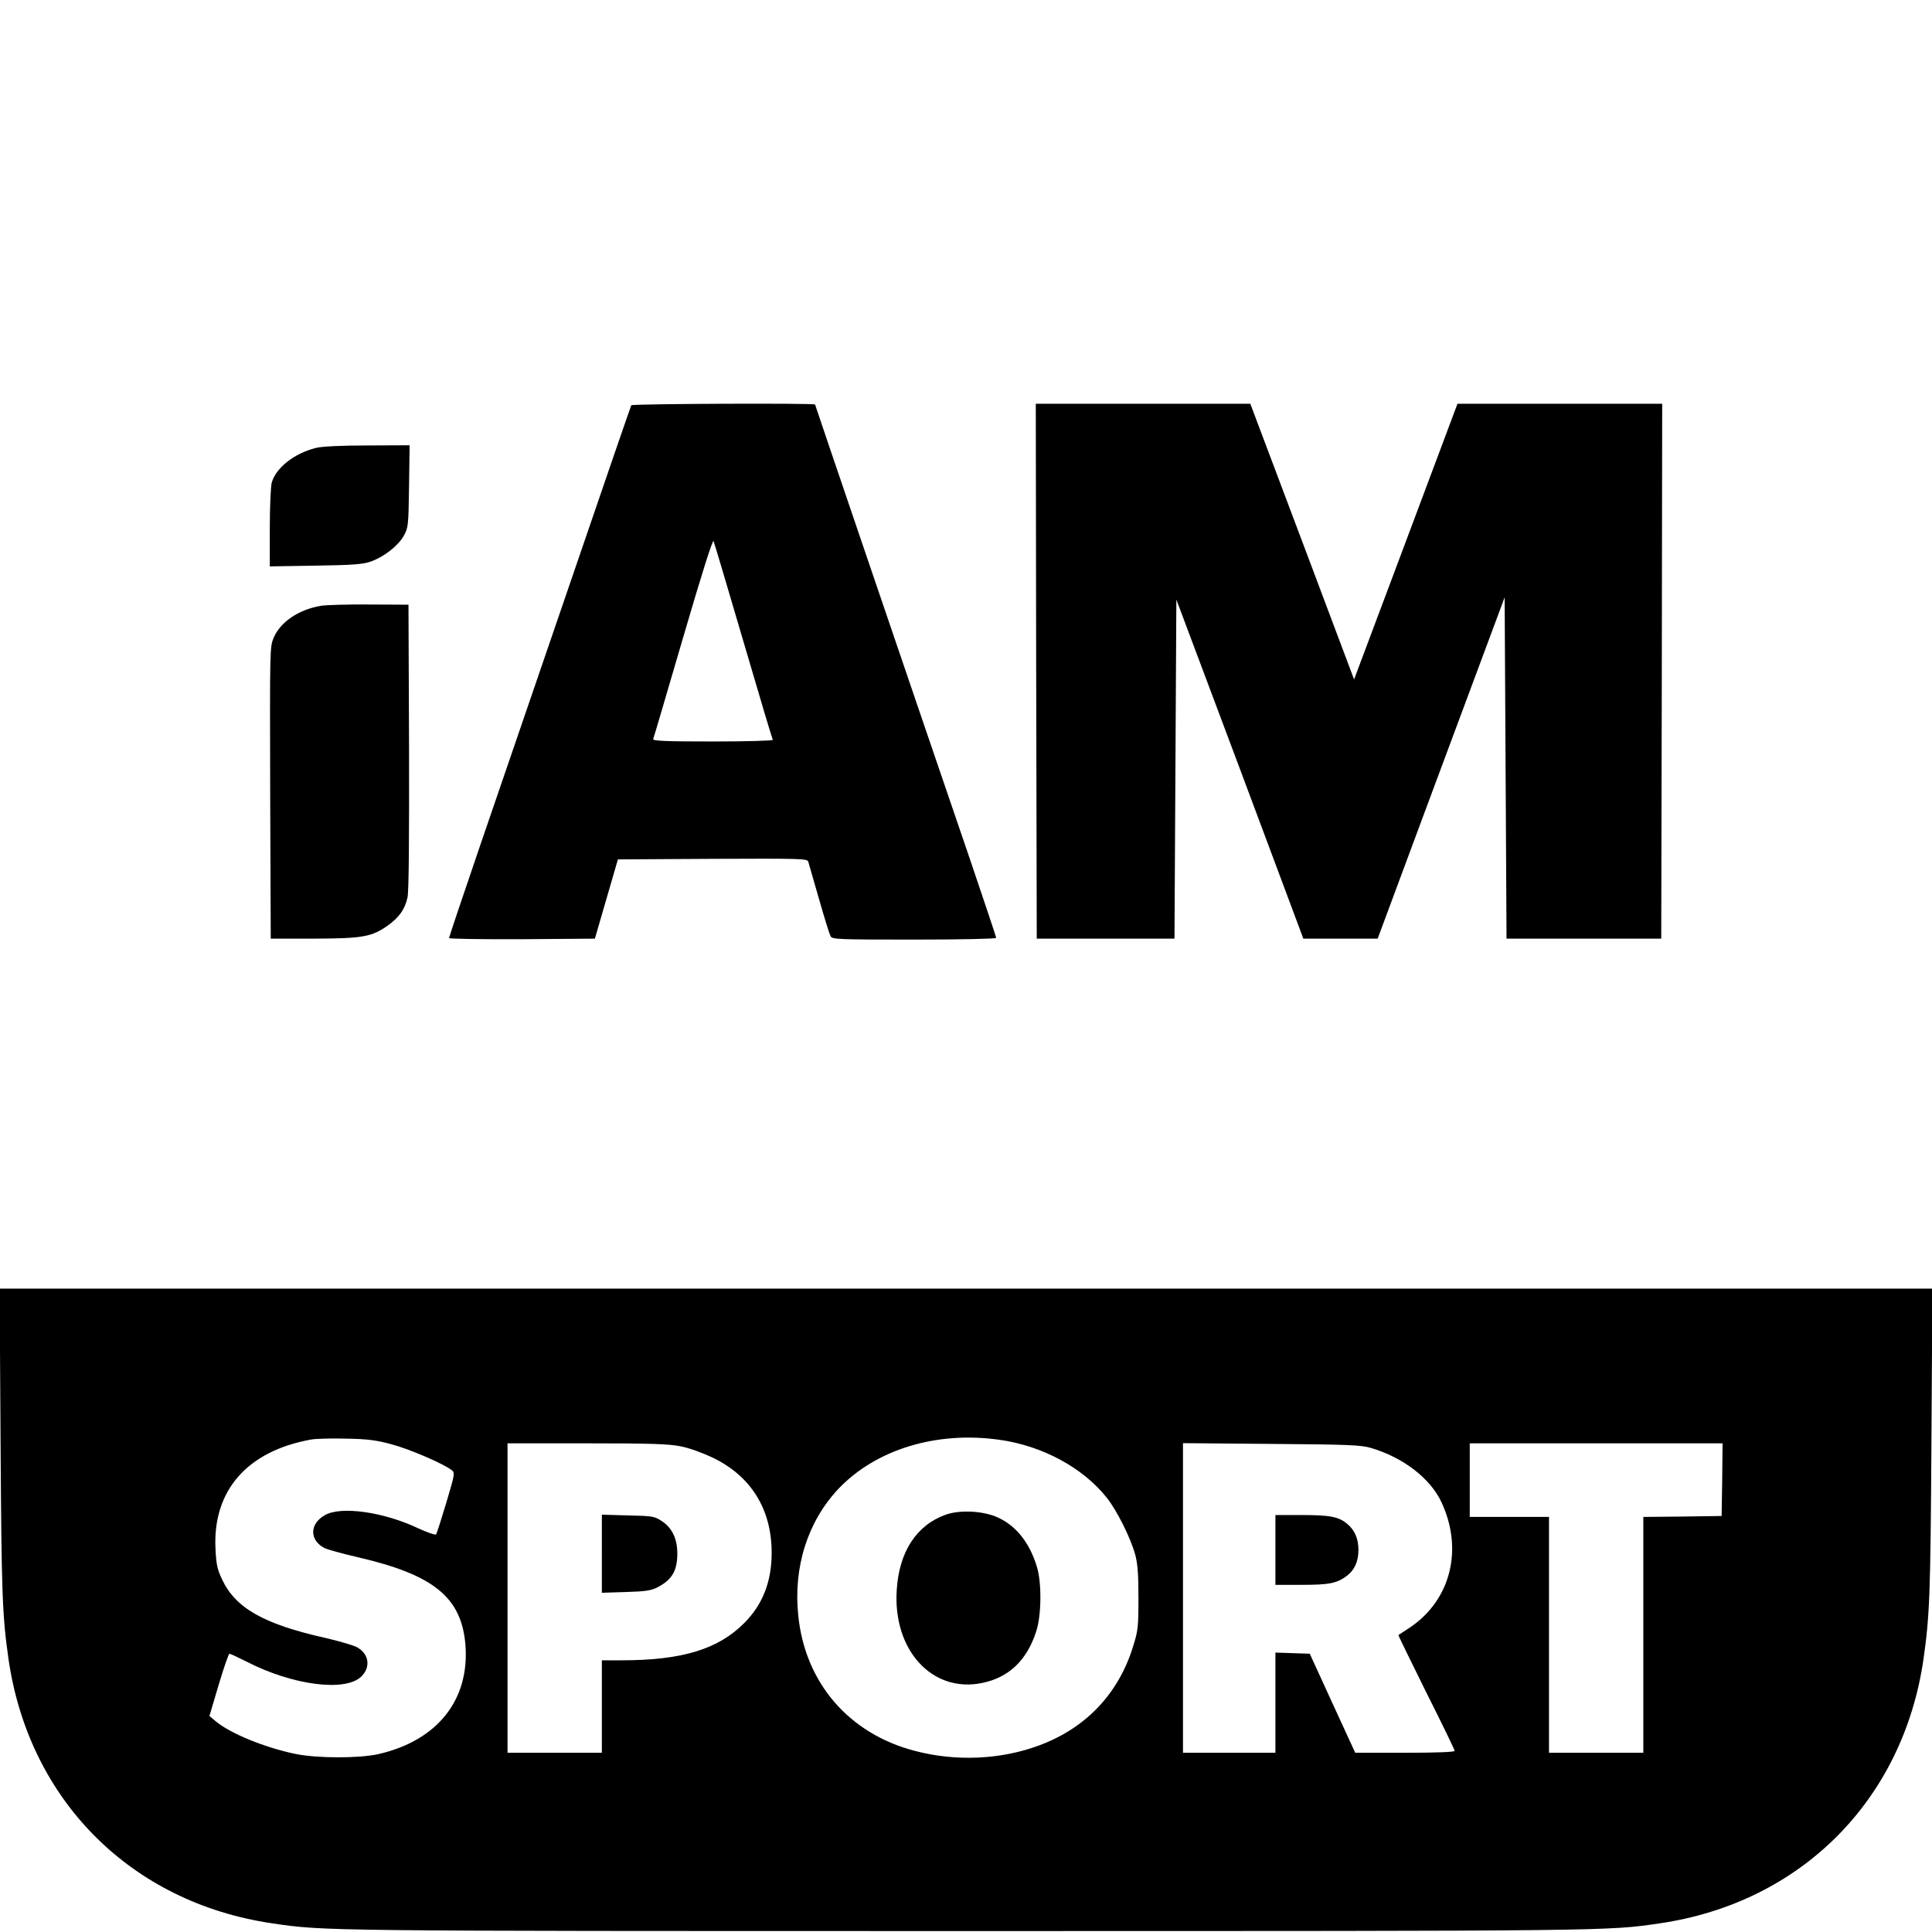
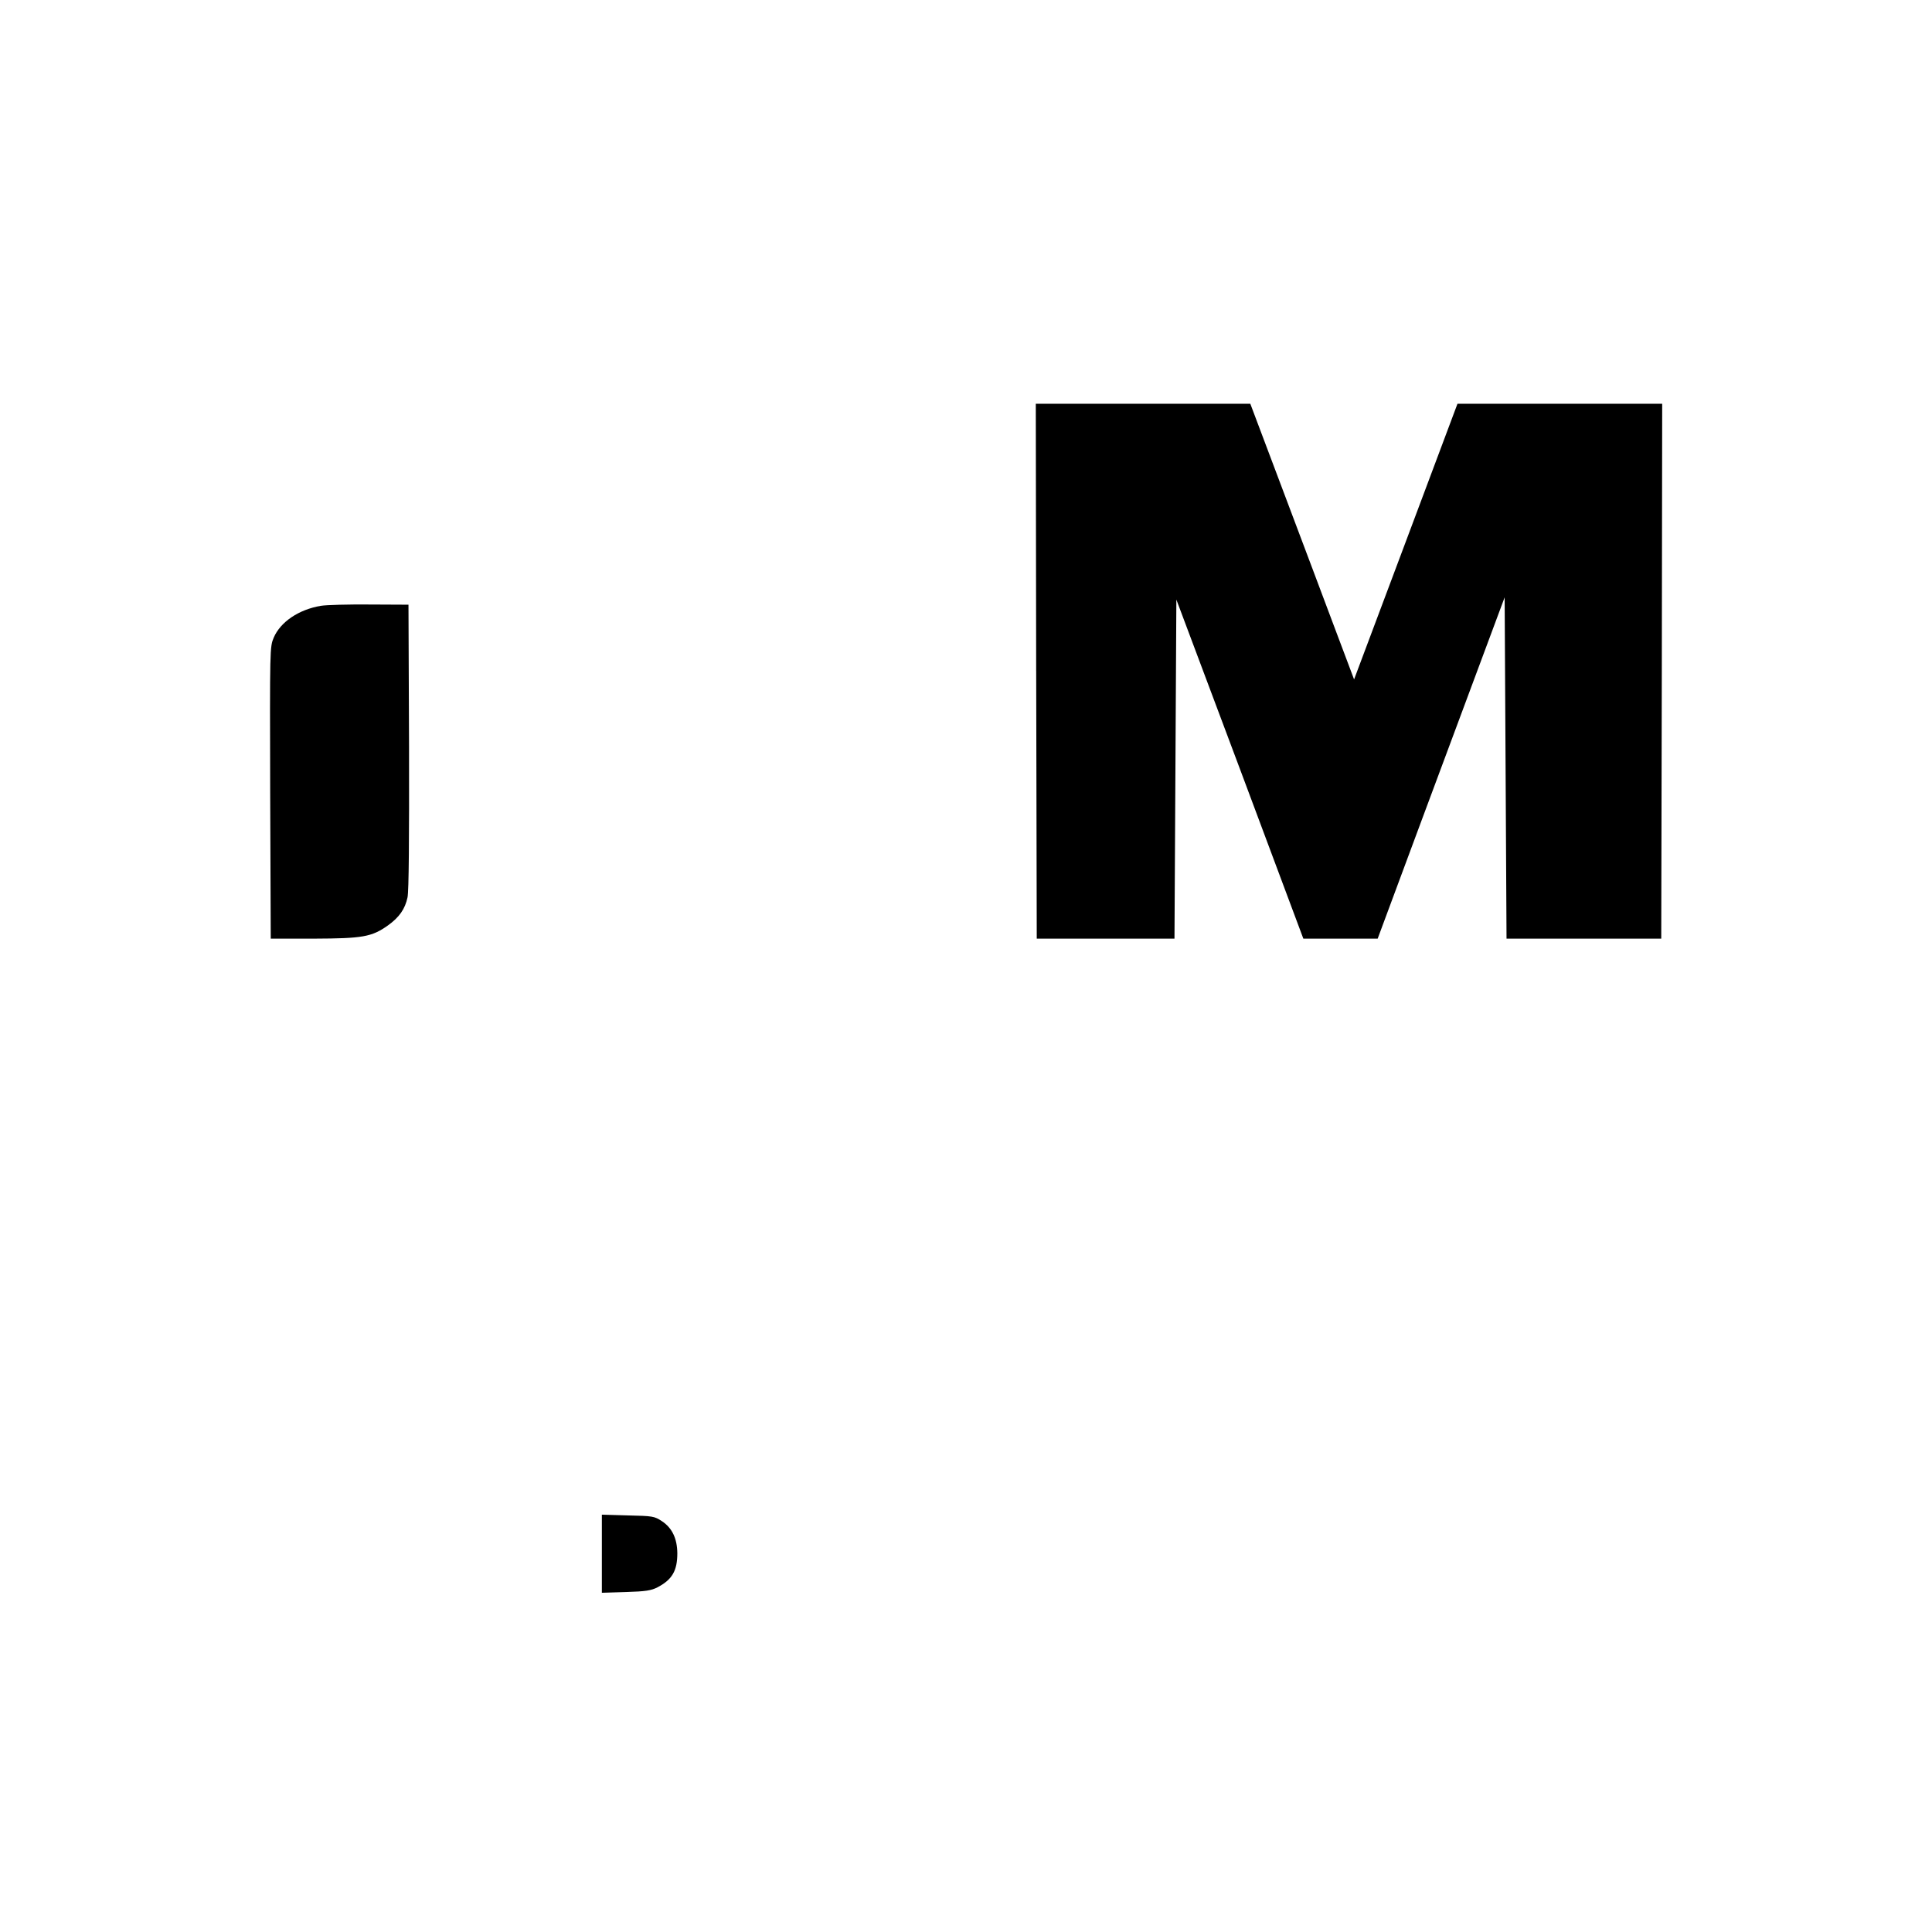
<svg xmlns="http://www.w3.org/2000/svg" version="1.0" width="1024pt" height="1024pt" viewBox="0 0 1024 1024" preserveAspectRatio="xMidYMid meet">
  <g transform="translate(0,1024) scale(0.1,-0.1)" fill="#000000" stroke="none">
-     <path d="M3346 8092 c-3 -5 -145 -418 -316 -918 -171 -500 -388 -1131 -481 -1403 -93 -272 -169 -498 -169 -503 0 -4 174 -7 387 -6 l386 3 61 210 61 210 502 3 c471 2 502 1 507 -15 3 -10 28 -99 57 -198 28 -99 56 -188 61 -197 8 -17 40 -18 443 -18 242 0 435 4 435 9 0 5 -61 186 -134 402 -338 988 -826 2422 -826 2425 0 8 -969 4 -974 -4z m594 -1251 c83 -283 153 -518 156 -522 3 -5 -140 -9 -316 -9 -254 0 -321 3 -318 13 3 6 74 249 159 539 100 343 157 521 161 510 4 -9 75 -248 158 -531z" />
    <path d="M5492 6683 l3 -1418 365 0 365 0 5 899 5 898 337 -898 336 -899 197 0 197 0 234 630 c129 347 281 754 337 905 l102 274 5 -904 5 -905 410 0 410 0 3 1418 2 1417 -542 0 -543 0 -274 -731 -274 -730 -99 263 c-54 145 -178 473 -275 731 l-176 467 -568 0 -569 0 2 -1417z" />
-     <path d="M1675 7866 c-114 -28 -213 -105 -235 -185 -5 -20 -10 -127 -10 -239 l0 -204 243 4 c201 3 251 7 293 22 70 25 144 83 174 136 24 44 25 52 28 263 l3 217 -223 -1 c-138 0 -242 -5 -273 -13z" />
    <path d="M1700 7029 c-117 -20 -213 -85 -249 -168 -21 -50 -21 -53 -19 -823 l3 -773 230 0 c257 1 305 9 391 70 60 43 91 87 104 149 7 34 9 304 8 801 l-3 750 -205 1 c-113 1 -230 -2 -260 -7z" />
-     <path d="M3 2593 c5 -802 9 -914 42 -1146 108 -748 649 -1291 1397 -1401 280 -41 248 -41 3678 -41 3430 0 3398 0 3678 41 748 110 1289 653 1397 1401 33 232 37 344 42 1146 l5 817 -5122 0 -5122 0 5 -817z m2072 -8 c92 -24 274 -102 319 -137 18 -14 17 -20 -29 -174 -26 -87 -50 -162 -54 -167 -4 -4 -47 11 -95 33 -184 87 -408 118 -493 70 -83 -46 -84 -133 -3 -175 16 -8 96 -30 178 -49 402 -93 549 -213 569 -466 22 -291 -150 -506 -461 -577 -102 -23 -324 -23 -441 1 -164 34 -348 110 -423 174 l-32 27 49 165 c27 91 53 165 57 165 5 0 45 -19 89 -41 246 -127 527 -163 611 -79 51 51 39 122 -27 156 -21 10 -96 32 -166 48 -325 73 -475 158 -546 310 -26 55 -31 80 -35 165 -14 307 169 515 506 576 26 5 110 7 187 5 112 -2 160 -8 240 -30z m3221 24 c227 -31 444 -148 570 -307 54 -68 126 -212 151 -302 13 -50 17 -102 17 -230 0 -151 -2 -173 -28 -255 -77 -252 -252 -436 -501 -527 -203 -75 -441 -85 -656 -28 -350 91 -582 361 -618 717 -27 258 50 498 212 671 198 209 519 308 853 261z m-1688 -35 c44 -8 117 -35 170 -60 203 -98 312 -274 312 -504 0 -152 -47 -274 -145 -372 -139 -140 -330 -198 -652 -198 l-103 0 0 -245 0 -245 -250 0 -250 0 0 820 0 820 420 0 c342 0 435 -3 498 -16z m3657 -8 c171 -50 316 -161 375 -288 117 -250 49 -519 -167 -664 -32 -21 -59 -39 -61 -40 -2 -1 65 -137 147 -303 83 -165 151 -305 151 -311 0 -6 -93 -10 -264 -10 l-263 0 -121 263 -120 262 -91 3 -91 3 0 -266 0 -265 -245 0 -245 0 0 821 0 820 468 -4 c408 -3 475 -6 527 -21z m1863 -168 l-3 -193 -207 -3 -208 -2 0 -625 0 -625 -250 0 -250 0 0 625 0 625 -210 0 -210 0 0 195 0 195 670 0 670 0 -2 -192z" />
-     <path d="M5013 2212 c-155 -55 -247 -196 -260 -397 -22 -321 188 -550 453 -495 141 29 237 120 286 273 28 84 30 257 4 342 -38 126 -108 216 -205 261 -75 36 -202 43 -278 16z" />
    <path d="M3190 2005 l0 -207 128 4 c104 3 134 8 167 25 78 41 105 88 105 181 -1 77 -27 133 -81 169 -41 27 -49 28 -181 31 l-138 4 0 -207z" />
-     <path d="M6760 2025 l0 -185 139 0 c147 0 186 8 240 48 40 30 61 76 61 137 0 59 -19 104 -59 138 -46 38 -90 47 -243 47 l-138 0 0 -185z" />
  </g>
</svg>